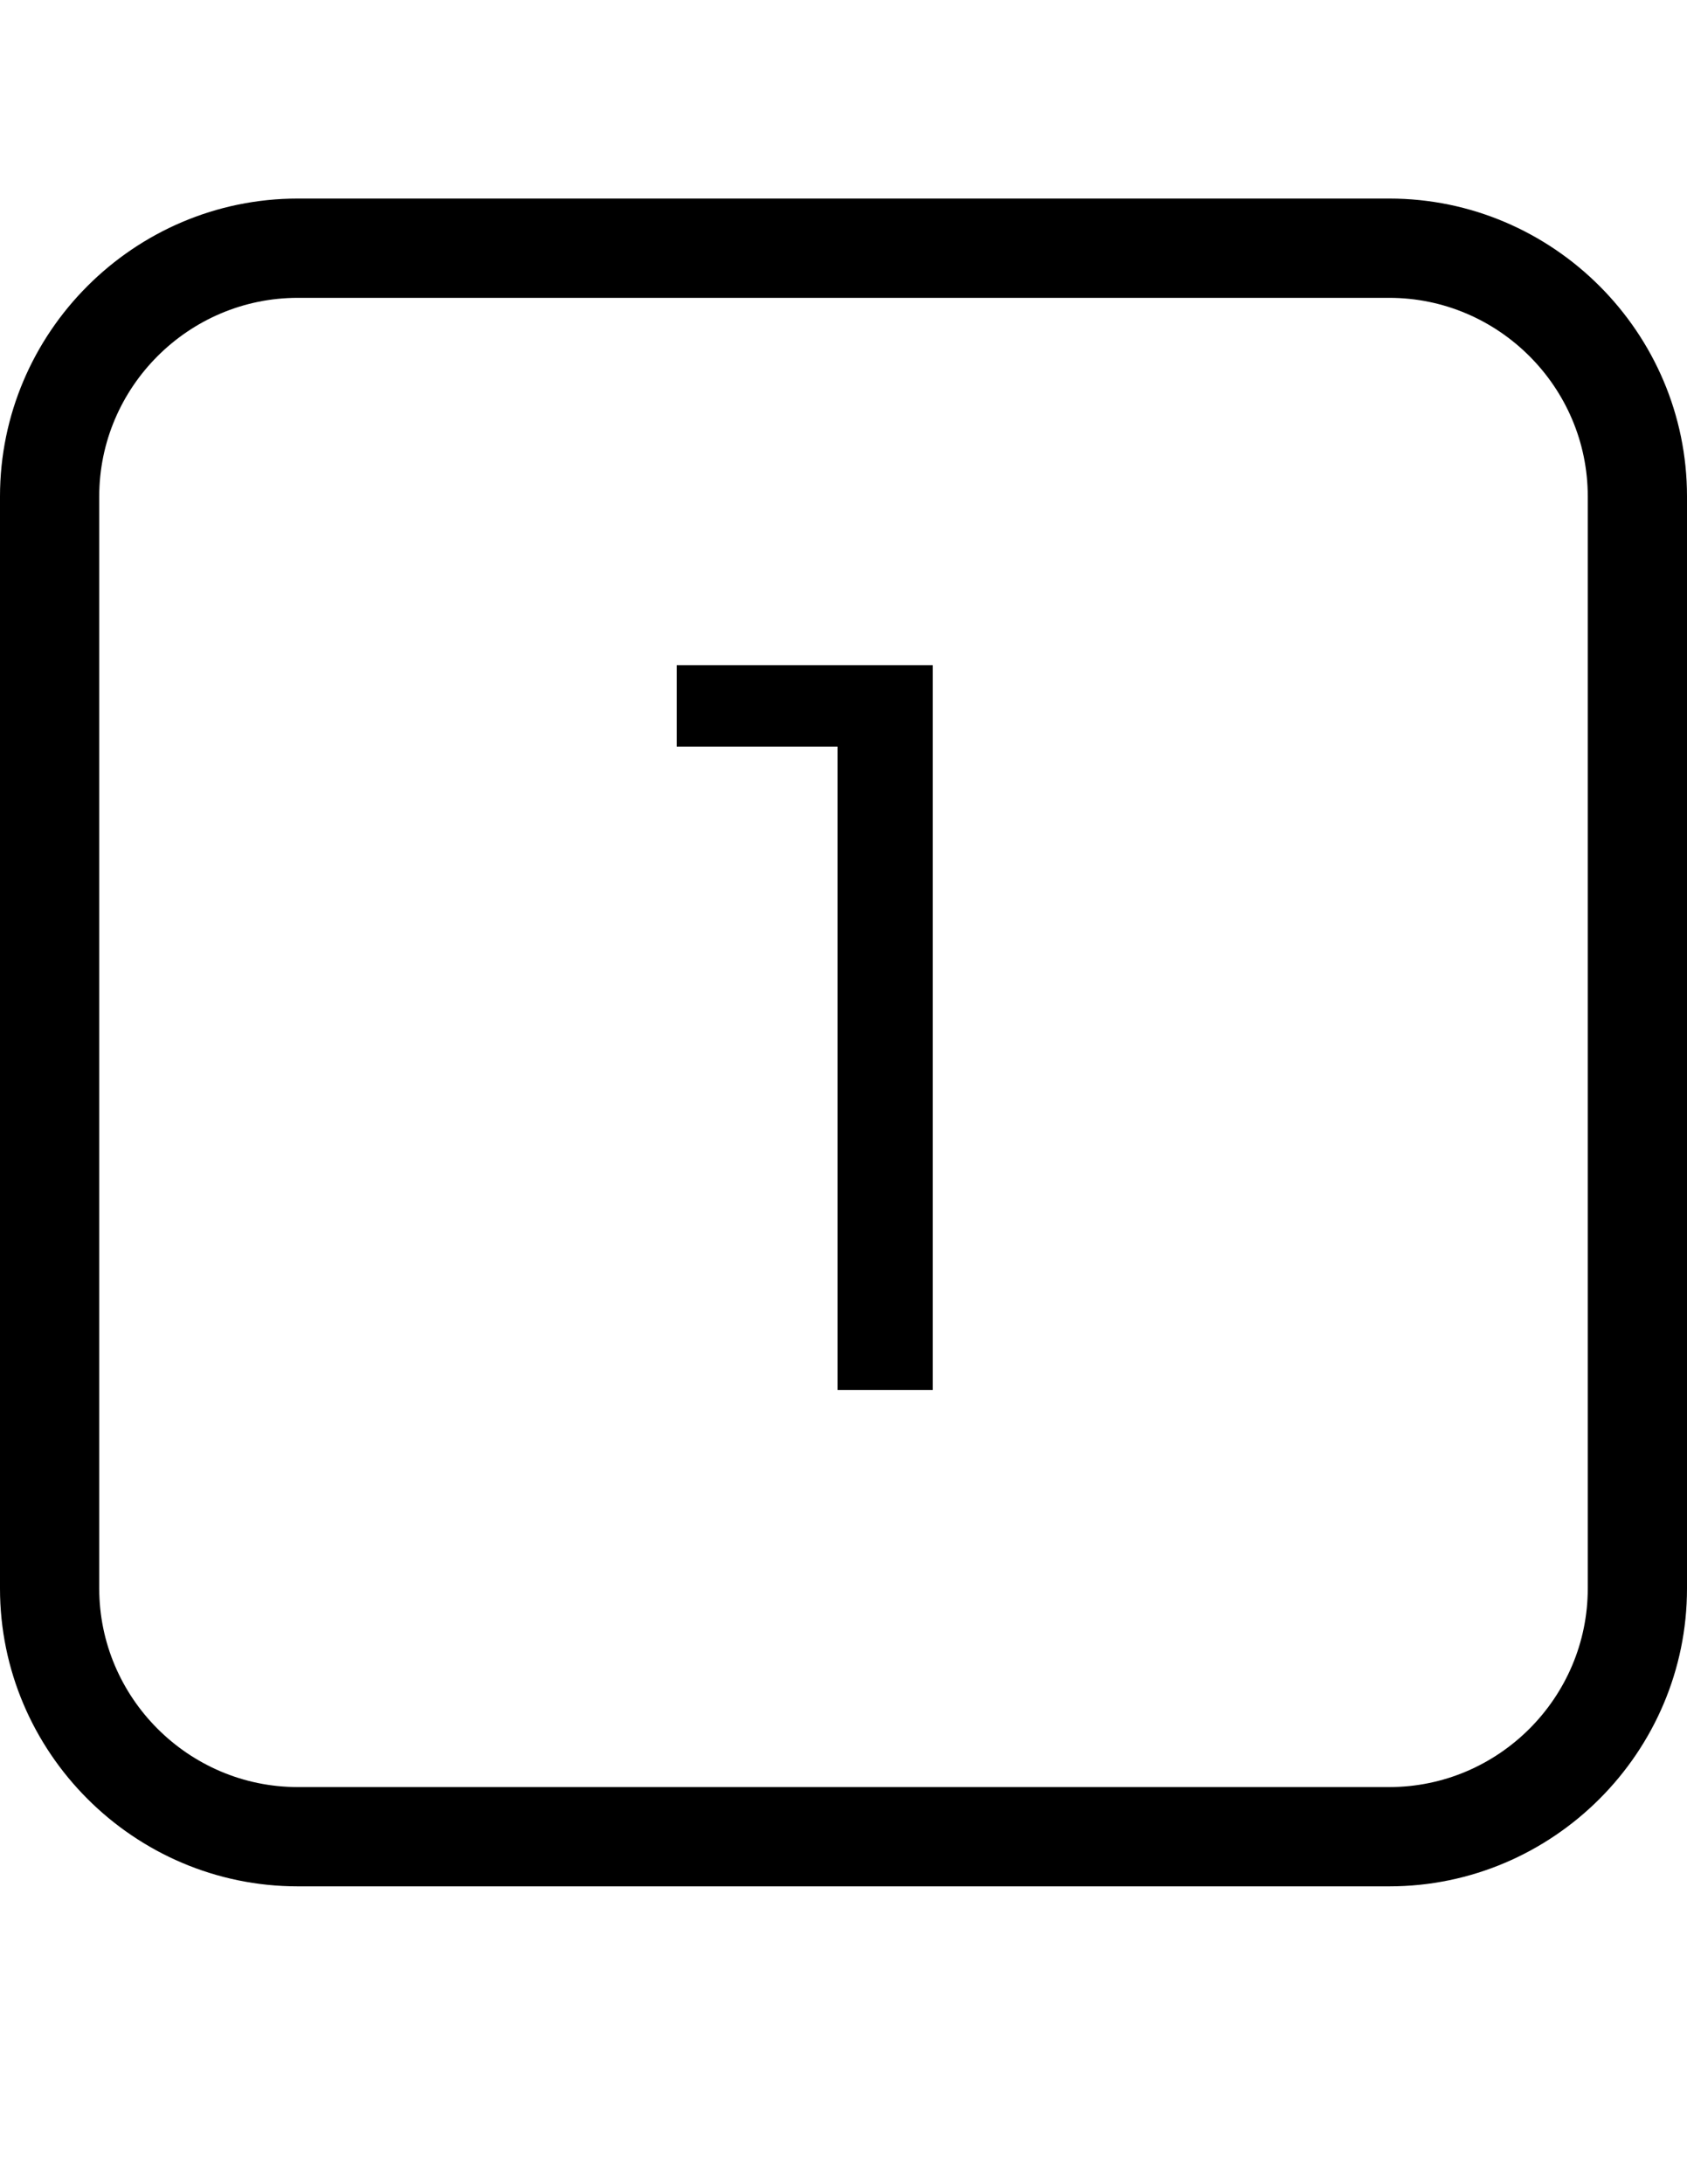
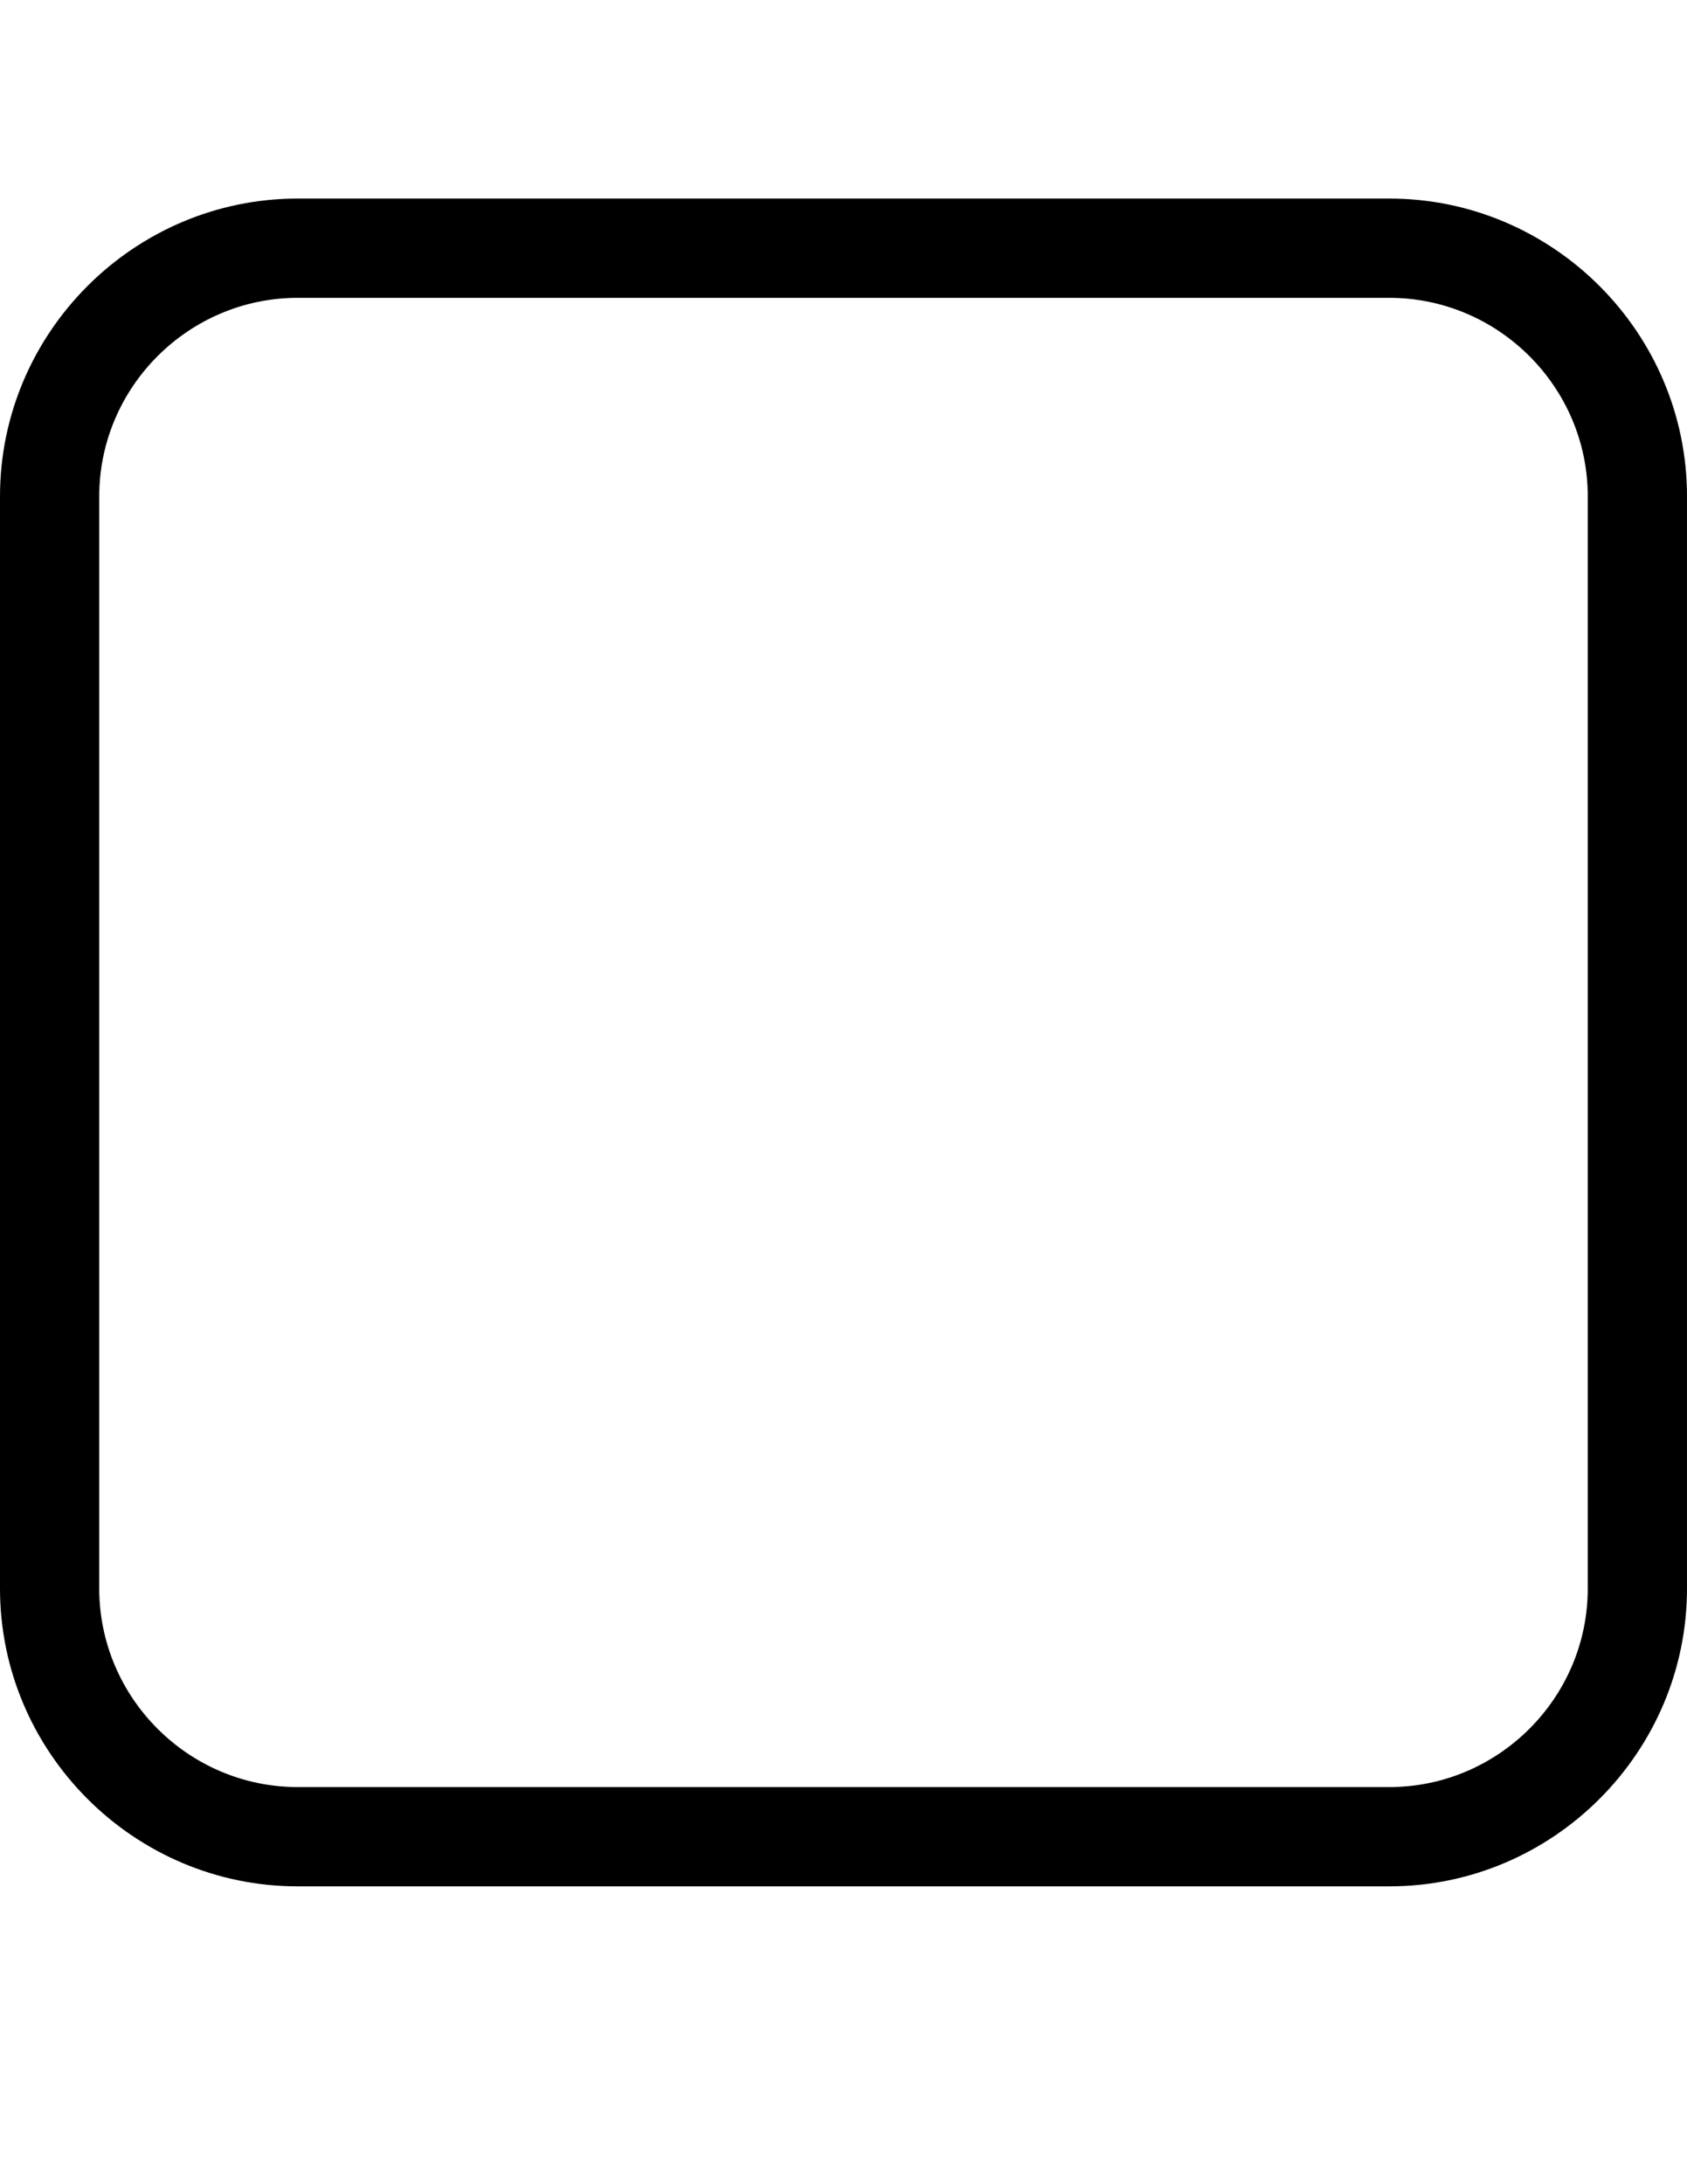
<svg xmlns="http://www.w3.org/2000/svg" baseProfile="tiny" version="1.2" viewBox="0 0 17 22">
-   <path d="M6.82 6.7v.82h1.62V14h.96V6.7z" />
  <path d="M14 19H3c-1.65 0-3-1.35-3-3V5c0-1.65 1.35-3 3-3h11c1.65 0 3 1.35 3 3v11c0 1.65-1.35 3-3 3M3 3c-1.1 0-2 .9-2 2v11c0 1.1.9 2 2 2h11c1.1 0 2-.9 2-2V5c0-1.1-.9-2-2-2z" />
</svg>